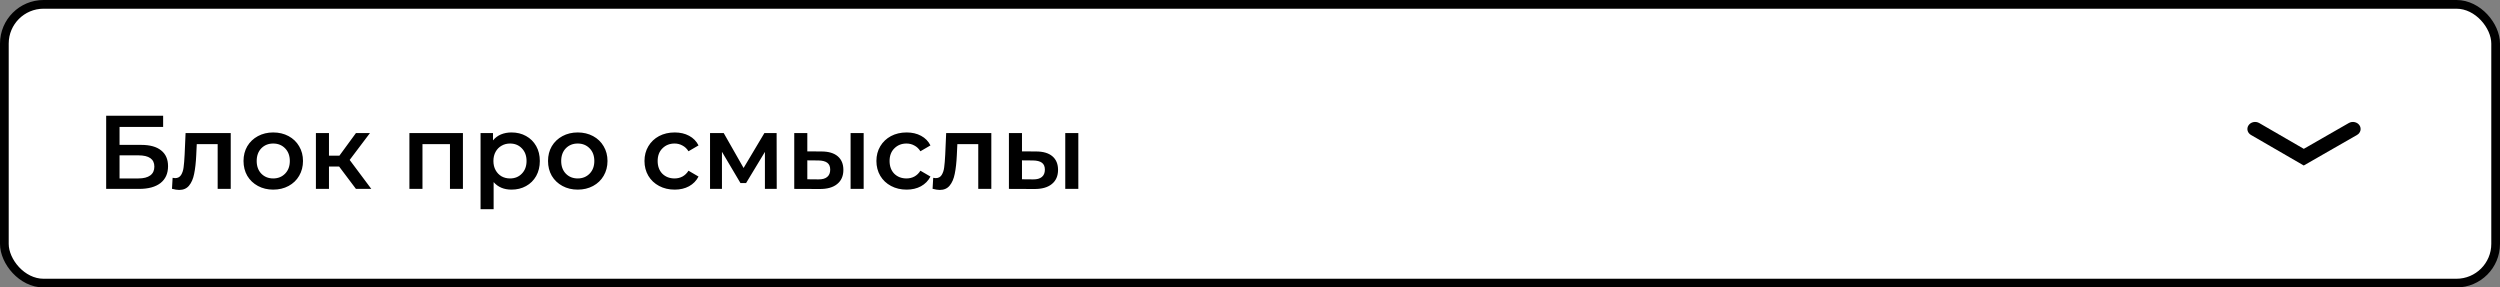
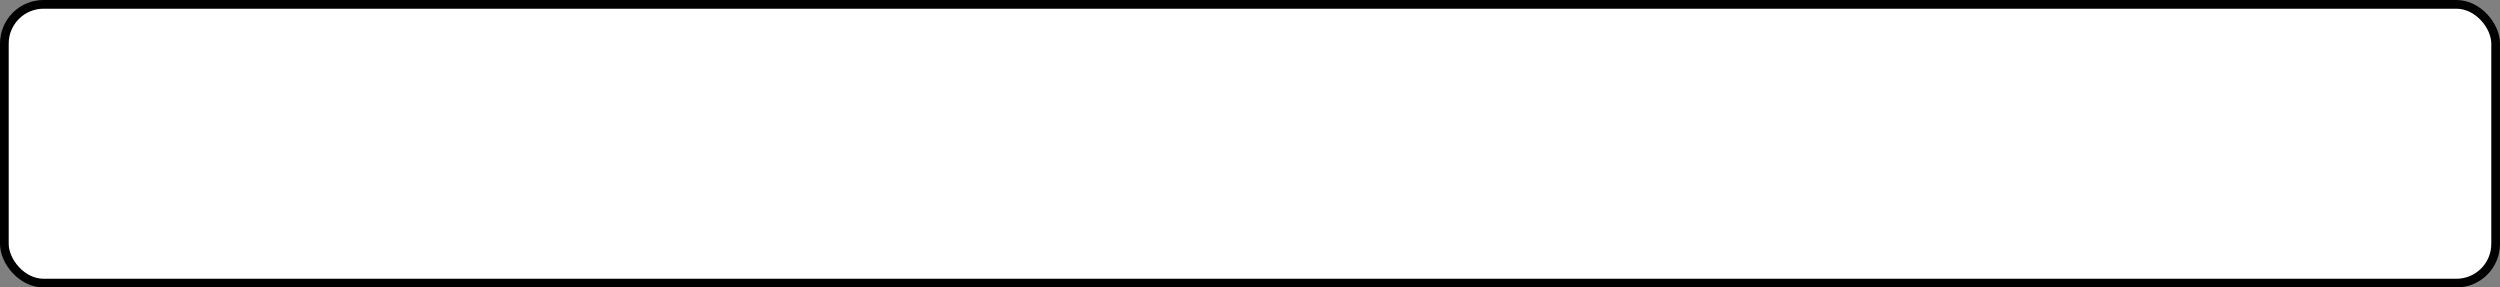
<svg xmlns="http://www.w3.org/2000/svg" width="287" height="33" viewBox="0 0 287 33" fill="none">
  <rect x="0" y="0" width="287" height="33" fill="#808080" stroke="none" />
  <rect x="0.5" y="0.5" width="286" height="32" rx="4.5" fill="white" stroke="black" />
-   <path d="M12.188 13.285H18.728V14.569H13.724V16.633H16.208C17.216 16.633 17.98 16.845 18.5 17.269C19.028 17.685 19.292 18.289 19.292 19.081C19.292 19.913 19.004 20.557 18.428 21.013C17.852 21.461 17.032 21.685 15.968 21.685H12.188V13.285ZM15.884 20.485C16.484 20.485 16.94 20.369 17.252 20.137C17.564 19.905 17.72 19.569 17.72 19.129C17.72 18.265 17.108 17.833 15.884 17.833H13.724V20.485H15.884ZM26.488 15.277V21.685H24.988V16.549H22.588L22.528 17.821C22.488 18.669 22.408 19.381 22.288 19.957C22.176 20.525 21.98 20.977 21.7 21.313C21.428 21.641 21.052 21.805 20.572 21.805C20.348 21.805 20.072 21.761 19.744 21.673L19.816 20.413C19.928 20.437 20.024 20.449 20.104 20.449C20.408 20.449 20.636 20.329 20.788 20.089C20.94 19.841 21.036 19.549 21.076 19.213C21.124 18.869 21.164 18.381 21.196 17.749L21.304 15.277H26.488ZM31.364 21.769C30.716 21.769 30.132 21.629 29.612 21.349C29.092 21.069 28.684 20.681 28.388 20.185C28.1 19.681 27.956 19.113 27.956 18.481C27.956 17.849 28.1 17.285 28.388 16.789C28.684 16.293 29.092 15.905 29.612 15.625C30.132 15.345 30.716 15.205 31.364 15.205C32.02 15.205 32.608 15.345 33.128 15.625C33.648 15.905 34.052 16.293 34.34 16.789C34.636 17.285 34.784 17.849 34.784 18.481C34.784 19.113 34.636 19.681 34.34 20.185C34.052 20.681 33.648 21.069 33.128 21.349C32.608 21.629 32.02 21.769 31.364 21.769ZM31.364 20.485C31.916 20.485 32.372 20.301 32.732 19.933C33.092 19.565 33.272 19.081 33.272 18.481C33.272 17.881 33.092 17.397 32.732 17.029C32.372 16.661 31.916 16.477 31.364 16.477C30.812 16.477 30.356 16.661 29.996 17.029C29.644 17.397 29.468 17.881 29.468 18.481C29.468 19.081 29.644 19.565 29.996 19.933C30.356 20.301 30.812 20.485 31.364 20.485ZM38.93 19.117H37.766V21.685H36.266V15.277H37.766V17.869H38.966L40.862 15.277H42.47L40.142 18.361L42.626 21.685H40.862L38.93 19.117ZM53.144 15.277V21.685H51.656V16.549H48.5V21.685H47V15.277H53.144ZM58.72 15.205C59.344 15.205 59.9 15.341 60.388 15.613C60.884 15.885 61.272 16.269 61.552 16.765C61.832 17.261 61.972 17.833 61.972 18.481C61.972 19.129 61.832 19.705 61.552 20.209C61.272 20.705 60.884 21.089 60.388 21.361C59.9 21.633 59.344 21.769 58.72 21.769C57.856 21.769 57.172 21.481 56.668 20.905V24.013H55.168V15.277H56.596V16.117C56.844 15.813 57.148 15.585 57.508 15.433C57.876 15.281 58.28 15.205 58.72 15.205ZM58.552 20.485C59.104 20.485 59.556 20.301 59.908 19.933C60.268 19.565 60.448 19.081 60.448 18.481C60.448 17.881 60.268 17.397 59.908 17.029C59.556 16.661 59.104 16.477 58.552 16.477C58.192 16.477 57.868 16.561 57.58 16.729C57.292 16.889 57.064 17.121 56.896 17.425C56.728 17.729 56.644 18.081 56.644 18.481C56.644 18.881 56.728 19.233 56.896 19.537C57.064 19.841 57.292 20.077 57.58 20.245C57.868 20.405 58.192 20.485 58.552 20.485ZM66.321 21.769C65.673 21.769 65.089 21.629 64.569 21.349C64.049 21.069 63.641 20.681 63.345 20.185C63.057 19.681 62.913 19.113 62.913 18.481C62.913 17.849 63.057 17.285 63.345 16.789C63.641 16.293 64.049 15.905 64.569 15.625C65.089 15.345 65.673 15.205 66.321 15.205C66.977 15.205 67.565 15.345 68.085 15.625C68.605 15.905 69.009 16.293 69.297 16.789C69.593 17.285 69.741 17.849 69.741 18.481C69.741 19.113 69.593 19.681 69.297 20.185C69.009 20.681 68.605 21.069 68.085 21.349C67.565 21.629 66.977 21.769 66.321 21.769ZM66.321 20.485C66.873 20.485 67.329 20.301 67.689 19.933C68.049 19.565 68.229 19.081 68.229 18.481C68.229 17.881 68.049 17.397 67.689 17.029C67.329 16.661 66.873 16.477 66.321 16.477C65.769 16.477 65.313 16.661 64.953 17.029C64.601 17.397 64.425 17.881 64.425 18.481C64.425 19.081 64.601 19.565 64.953 19.933C65.313 20.301 65.769 20.485 66.321 20.485ZM77.455 21.769C76.791 21.769 76.195 21.629 75.667 21.349C75.139 21.069 74.727 20.681 74.431 20.185C74.135 19.681 73.987 19.113 73.987 18.481C73.987 17.849 74.135 17.285 74.431 16.789C74.727 16.293 75.135 15.905 75.655 15.625C76.183 15.345 76.783 15.205 77.455 15.205C78.087 15.205 78.639 15.333 79.111 15.589C79.591 15.845 79.951 16.213 80.191 16.693L79.039 17.365C78.855 17.069 78.623 16.849 78.343 16.705C78.071 16.553 77.771 16.477 77.443 16.477C76.883 16.477 76.419 16.661 76.051 17.029C75.683 17.389 75.499 17.873 75.499 18.481C75.499 19.089 75.679 19.577 76.039 19.945C76.407 20.305 76.875 20.485 77.443 20.485C77.771 20.485 78.071 20.413 78.343 20.269C78.623 20.117 78.855 19.893 79.039 19.597L80.191 20.269C79.943 20.749 79.579 21.121 79.099 21.385C78.627 21.641 78.079 21.769 77.455 21.769ZM87.812 21.685V17.437L85.652 21.013H85.004L82.88 17.425V21.685H81.512V15.277H83.084L85.364 19.285L87.752 15.277H89.156L89.168 21.685H87.812ZM94.3 17.389C95.116 17.389 95.74 17.573 96.172 17.941C96.604 18.309 96.82 18.829 96.82 19.501C96.82 20.205 96.58 20.749 96.1 21.133C95.628 21.517 94.956 21.705 94.084 21.697L91.18 21.685V15.277H92.68V17.377L94.3 17.389ZM97.648 15.277H99.148V21.685H97.648V15.277ZM93.952 20.593C94.392 20.601 94.728 20.509 94.96 20.317C95.192 20.125 95.308 19.845 95.308 19.477C95.308 19.117 95.196 18.853 94.972 18.685C94.748 18.517 94.408 18.429 93.952 18.421L92.68 18.409V20.581L93.952 20.593ZM104.08 21.769C103.416 21.769 102.82 21.629 102.292 21.349C101.764 21.069 101.352 20.681 101.056 20.185C100.76 19.681 100.612 19.113 100.612 18.481C100.612 17.849 100.76 17.285 101.056 16.789C101.352 16.293 101.76 15.905 102.28 15.625C102.808 15.345 103.408 15.205 104.08 15.205C104.712 15.205 105.264 15.333 105.736 15.589C106.216 15.845 106.576 16.213 106.816 16.693L105.664 17.365C105.48 17.069 105.248 16.849 104.968 16.705C104.696 16.553 104.396 16.477 104.068 16.477C103.508 16.477 103.044 16.661 102.676 17.029C102.308 17.389 102.124 17.873 102.124 18.481C102.124 19.089 102.304 19.577 102.664 19.945C103.032 20.305 103.5 20.485 104.068 20.485C104.396 20.485 104.696 20.413 104.968 20.269C105.248 20.117 105.48 19.893 105.664 19.597L106.816 20.269C106.568 20.749 106.204 21.121 105.724 21.385C105.252 21.641 104.704 21.769 104.08 21.769ZM113.804 15.277V21.685H112.304V16.549H109.904L109.844 17.821C109.804 18.669 109.724 19.381 109.604 19.957C109.492 20.525 109.296 20.977 109.016 21.313C108.744 21.641 108.368 21.805 107.888 21.805C107.664 21.805 107.388 21.761 107.06 21.673L107.132 20.413C107.244 20.437 107.34 20.449 107.42 20.449C107.724 20.449 107.952 20.329 108.104 20.089C108.256 19.841 108.352 19.549 108.392 19.213C108.44 18.869 108.48 18.381 108.512 17.749L108.62 15.277H113.804ZM118.944 17.389C119.76 17.389 120.384 17.573 120.816 17.941C121.248 18.309 121.464 18.829 121.464 19.501C121.464 20.205 121.224 20.749 120.744 21.133C120.272 21.517 119.6 21.705 118.728 21.697L115.824 21.685V15.277H117.324V17.377L118.944 17.389ZM122.292 15.277H123.792V21.685H122.292V15.277ZM118.596 20.593C119.036 20.601 119.372 20.509 119.604 20.317C119.836 20.125 119.952 19.845 119.952 19.477C119.952 19.117 119.84 18.853 119.616 18.685C119.392 18.517 119.052 18.429 118.596 18.421L117.324 18.409V20.581L118.596 20.593Z" fill="black" />
-   <path fill-rule="evenodd" clip-rule="evenodd" d="M270.864 14.378C271.124 14.757 271 15.256 270.585 15.493L264.471 19L258.412 15.492C257.998 15.252 257.876 14.753 258.138 14.376C258.4 13.998 258.948 13.887 259.361 14.126L264.476 17.087L269.642 14.124C270.056 13.886 270.603 14 270.864 14.378Z" fill="black" />
</svg>